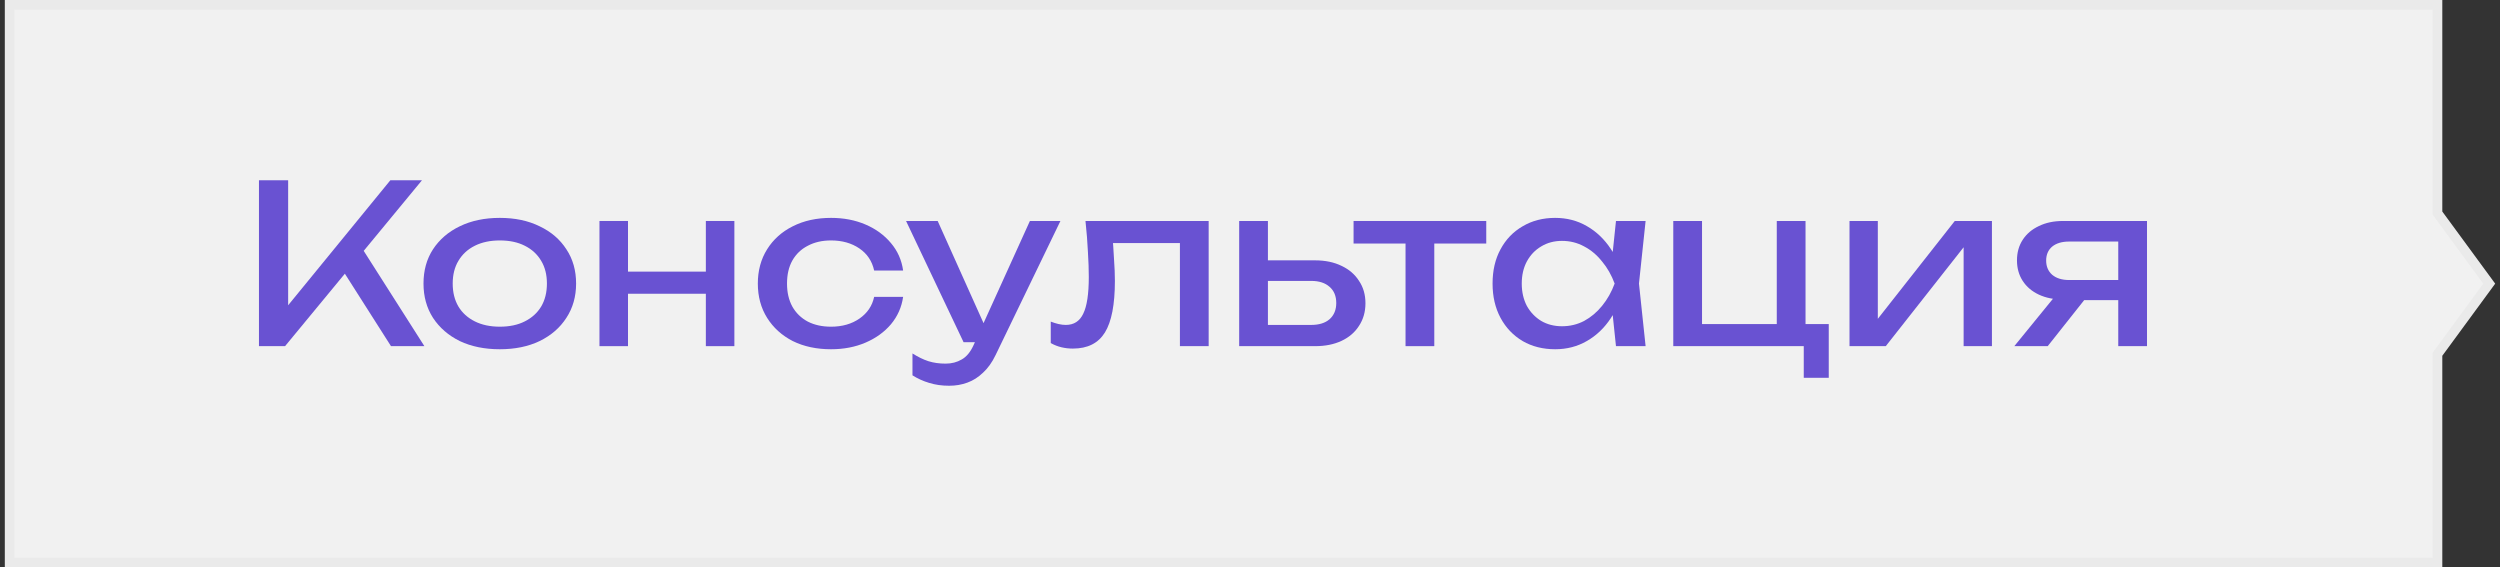
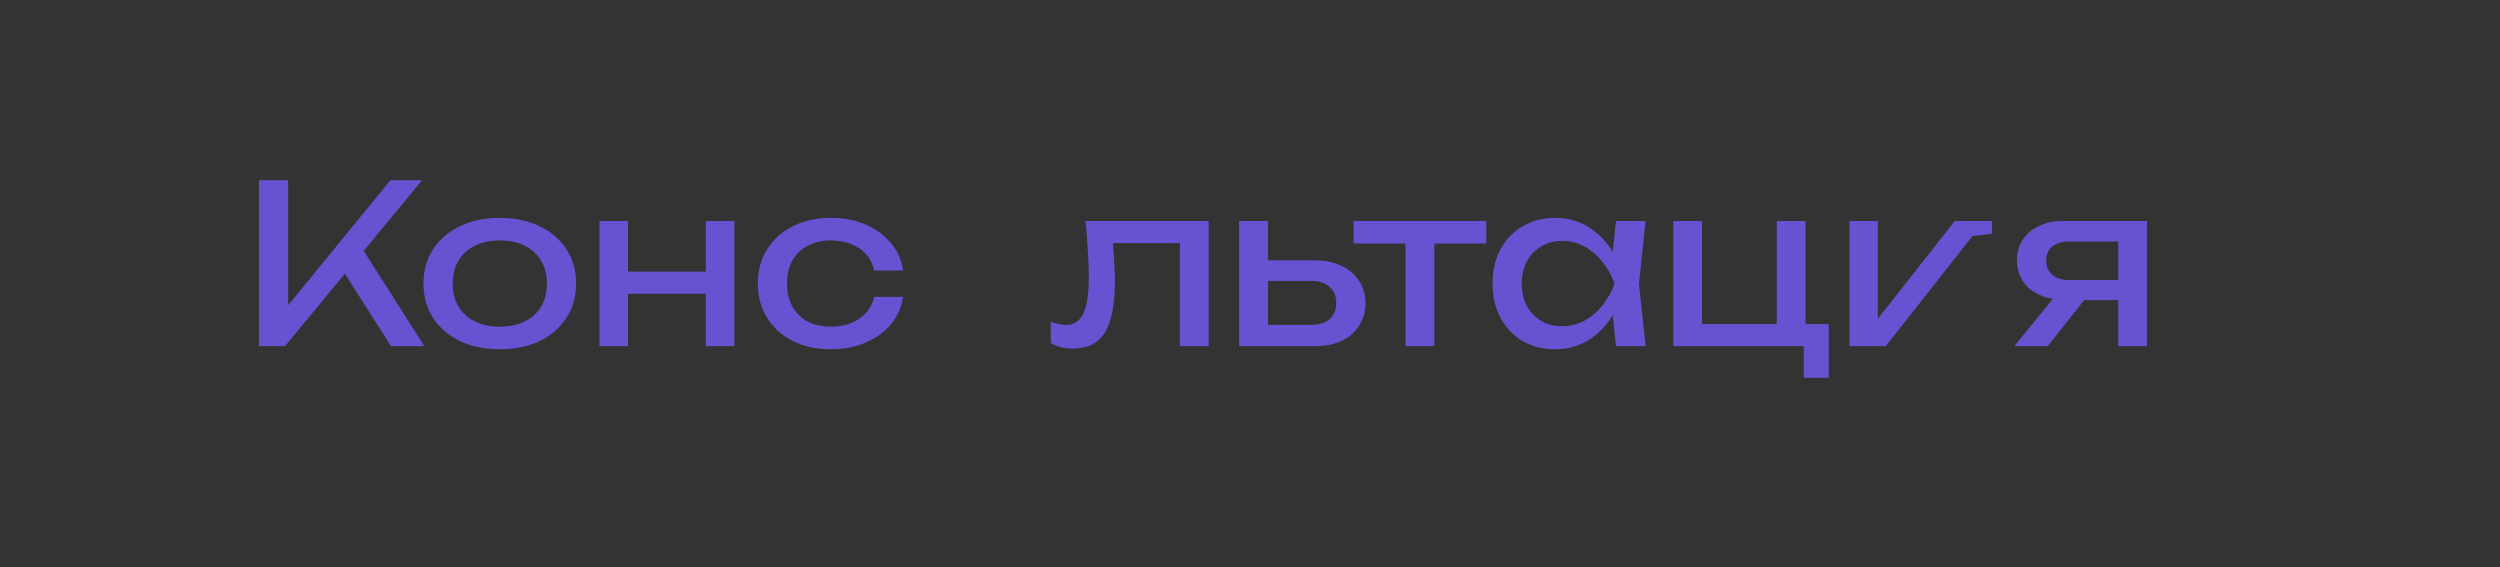
<svg xmlns="http://www.w3.org/2000/svg" width="260" height="59" viewBox="0 0 260 59" fill="none">
  <rect x="0" y="0" width="260" height="59" fill="#333333" stroke="none" />
-   <path d="M253.5 37V58.5H1V0.5H253.5V22V22.164L253.597 22.296L258.88 29.5L253.597 36.704L253.5 36.836V37Z" fill="#F1F1F1" stroke="#EAEAEA" />
  <path d="M26.932 36V18.75H29.968V33.447L29.048 32.872L40.594 18.75H43.883L29.646 36H26.932ZM35.143 27.329L37.282 25.236L44.136 36H40.663L35.143 27.329Z" fill="#6952D2" />
  <path d="M51.98 36.322C50.4 36.322 49.013 36.038 47.816 35.471C46.636 34.888 45.708 34.083 45.033 33.056C44.374 32.029 44.044 30.84 44.044 29.491C44.044 28.126 44.374 26.938 45.033 25.926C45.708 24.899 46.636 24.101 47.816 23.534C49.013 22.951 50.4 22.66 51.98 22.66C53.559 22.66 54.939 22.951 56.12 23.534C57.316 24.101 58.243 24.899 58.903 25.926C59.577 26.938 59.914 28.126 59.914 29.491C59.914 30.84 59.577 32.029 58.903 33.056C58.243 34.083 57.316 34.888 56.12 35.471C54.939 36.038 53.559 36.322 51.98 36.322ZM51.98 33.976C52.992 33.976 53.858 33.792 54.578 33.424C55.315 33.056 55.882 32.542 56.281 31.883C56.679 31.208 56.879 30.411 56.879 29.491C56.879 28.571 56.679 27.781 56.281 27.122C55.882 26.447 55.315 25.926 54.578 25.558C53.858 25.19 52.992 25.006 51.98 25.006C50.983 25.006 50.117 25.19 49.38 25.558C48.645 25.926 48.077 26.447 47.678 27.122C47.28 27.781 47.081 28.571 47.081 29.491C47.081 30.411 47.28 31.208 47.678 31.883C48.077 32.542 48.645 33.056 49.38 33.424C50.117 33.792 50.983 33.976 51.98 33.976Z" fill="#6952D2" />
  <path d="M62.345 22.982H65.312V36H62.345V22.982ZM73.408 22.982H76.375V36H73.408V22.982ZM64.024 28.249H74.65V30.549H64.024V28.249Z" fill="#6952D2" />
  <path d="M93.925 30.871C93.772 31.944 93.35 32.895 92.66 33.723C91.97 34.536 91.088 35.172 90.015 35.632C88.942 36.092 87.746 36.322 86.427 36.322C84.924 36.322 83.598 36.038 82.448 35.471C81.313 34.888 80.424 34.083 79.78 33.056C79.136 32.029 78.814 30.84 78.814 29.491C78.814 28.142 79.136 26.953 79.78 25.926C80.424 24.899 81.313 24.101 82.448 23.534C83.598 22.951 84.924 22.66 86.427 22.66C87.746 22.66 88.942 22.89 90.015 23.35C91.088 23.81 91.97 24.454 92.66 25.282C93.35 26.095 93.772 27.045 93.925 28.134H90.912C90.697 27.153 90.184 26.386 89.371 25.834C88.558 25.282 87.577 25.006 86.427 25.006C85.507 25.006 84.702 25.19 84.012 25.558C83.322 25.911 82.785 26.424 82.402 27.099C82.034 27.758 81.85 28.556 81.85 29.491C81.85 30.411 82.034 31.208 82.402 31.883C82.785 32.558 83.322 33.079 84.012 33.447C84.702 33.8 85.507 33.976 86.427 33.976C87.592 33.976 88.581 33.692 89.394 33.125C90.207 32.558 90.713 31.806 90.912 30.871H93.925Z" fill="#6952D2" />
-   <path d="M98.715 40.117C97.948 40.117 97.251 40.017 96.622 39.818C96.009 39.634 95.434 39.373 94.897 39.036V36.759C95.48 37.127 96.032 37.395 96.553 37.564C97.09 37.733 97.688 37.817 98.347 37.817C98.976 37.817 99.535 37.671 100.026 37.38C100.517 37.104 100.923 36.613 101.245 35.908L107.11 22.982H110.284L103.545 36.92C103.177 37.687 102.74 38.3 102.234 38.76C101.743 39.235 101.199 39.58 100.601 39.795C100.018 40.01 99.39 40.117 98.715 40.117ZM100.21 35.586L94.23 22.982H97.519L103.177 35.586H100.21Z" fill="#6952D2" />
  <path d="M112.89 22.982H125.701V36H122.711V23.902L124.091 25.282H114.385L115.673 24.224C115.75 25.175 115.811 26.079 115.857 26.938C115.919 27.781 115.949 28.54 115.949 29.215C115.949 31.668 115.604 33.455 114.914 34.574C114.224 35.693 113.113 36.253 111.579 36.253C111.165 36.253 110.767 36.207 110.383 36.115C110 36.023 109.632 35.877 109.279 35.678V33.447C109.555 33.554 109.824 33.639 110.084 33.7C110.36 33.761 110.613 33.792 110.843 33.792C111.687 33.792 112.292 33.401 112.66 32.619C113.044 31.837 113.235 30.564 113.235 28.801C113.235 28.034 113.205 27.16 113.143 26.179C113.097 25.198 113.013 24.132 112.89 22.982Z" fill="#6952D2" />
  <path d="M128.874 36V22.982H131.864V35.172L130.806 33.792H136.372C137.185 33.792 137.821 33.593 138.281 33.194C138.741 32.78 138.971 32.22 138.971 31.515C138.971 30.794 138.741 30.235 138.281 29.836C137.821 29.422 137.185 29.215 136.372 29.215H130.898V27.076H136.763C137.821 27.076 138.741 27.268 139.523 27.651C140.305 28.019 140.911 28.54 141.34 29.215C141.785 29.874 142.007 30.649 142.007 31.538C142.007 32.427 141.785 33.209 141.34 33.884C140.911 34.559 140.305 35.08 139.523 35.448C138.741 35.816 137.829 36 136.786 36H128.874Z" fill="#6952D2" />
  <path d="M146.176 24.017H149.166V36H146.176V24.017ZM140.771 22.982H154.571V25.328H140.771V22.982Z" fill="#6952D2" />
  <path d="M168.061 36L167.555 31.17L168.153 29.491L167.555 27.835L168.061 22.982H171.143L170.453 29.491L171.143 36H168.061ZM168.981 29.491C168.69 30.856 168.207 32.052 167.532 33.079C166.858 34.106 166.022 34.904 165.025 35.471C164.044 36.038 162.948 36.322 161.736 36.322C160.464 36.322 159.337 36.038 158.355 35.471C157.374 34.888 156.607 34.083 156.055 33.056C155.503 32.029 155.227 30.84 155.227 29.491C155.227 28.126 155.503 26.938 156.055 25.926C156.607 24.899 157.374 24.101 158.355 23.534C159.337 22.951 160.464 22.66 161.736 22.66C162.948 22.66 164.044 22.944 165.025 23.511C166.022 24.078 166.858 24.876 167.532 25.903C168.222 26.915 168.705 28.111 168.981 29.491ZM158.263 29.491C158.263 30.365 158.44 31.139 158.792 31.814C159.16 32.473 159.659 32.995 160.287 33.378C160.916 33.746 161.637 33.93 162.449 33.93C163.277 33.93 164.044 33.746 164.749 33.378C165.455 32.995 166.076 32.473 166.612 31.814C167.164 31.139 167.601 30.365 167.923 29.491C167.601 28.617 167.164 27.85 166.612 27.191C166.076 26.516 165.455 25.995 164.749 25.627C164.044 25.244 163.277 25.052 162.449 25.052C161.637 25.052 160.916 25.244 160.287 25.627C159.659 25.995 159.16 26.516 158.792 27.191C158.44 27.85 158.263 28.617 158.263 29.491Z" fill="#6952D2" />
  <path d="M187.775 22.982V34.344L187.269 33.7H190.19V39.289H187.591V35.471L188.097 36H174.021V22.982H177.011V34.344L176.528 33.7H185.222L184.785 34.344V22.982H187.775Z" fill="#6952D2" />
-   <path d="M192.349 36V22.982H195.293V34.505L194.396 34.298L203.297 22.982H207.161V36H204.217V24.316L205.137 24.546L196.121 36H192.349Z" fill="#6952D2" />
+   <path d="M192.349 36V22.982H195.293V34.505L194.396 34.298L203.297 22.982H207.161V36V24.316L205.137 24.546L196.121 36H192.349Z" fill="#6952D2" />
  <path d="M221.173 29.123V31.216H214.595L214.549 31.147C213.598 31.147 212.763 30.978 212.042 30.641C211.321 30.304 210.762 29.828 210.363 29.215C209.964 28.602 209.765 27.889 209.765 27.076C209.765 26.263 209.964 25.55 210.363 24.937C210.762 24.324 211.321 23.848 212.042 23.511C212.763 23.158 213.598 22.982 214.549 22.982H223.289V36H220.299V23.833L221.288 25.121H215.193C214.442 25.121 213.851 25.297 213.422 25.65C213.008 26.003 212.801 26.486 212.801 27.099C212.801 27.712 213.008 28.203 213.422 28.571C213.851 28.939 214.442 29.123 215.193 29.123H221.173ZM217.792 29.905L212.962 36H209.489L214.457 29.905H217.792Z" fill="#6952D2" />
</svg>